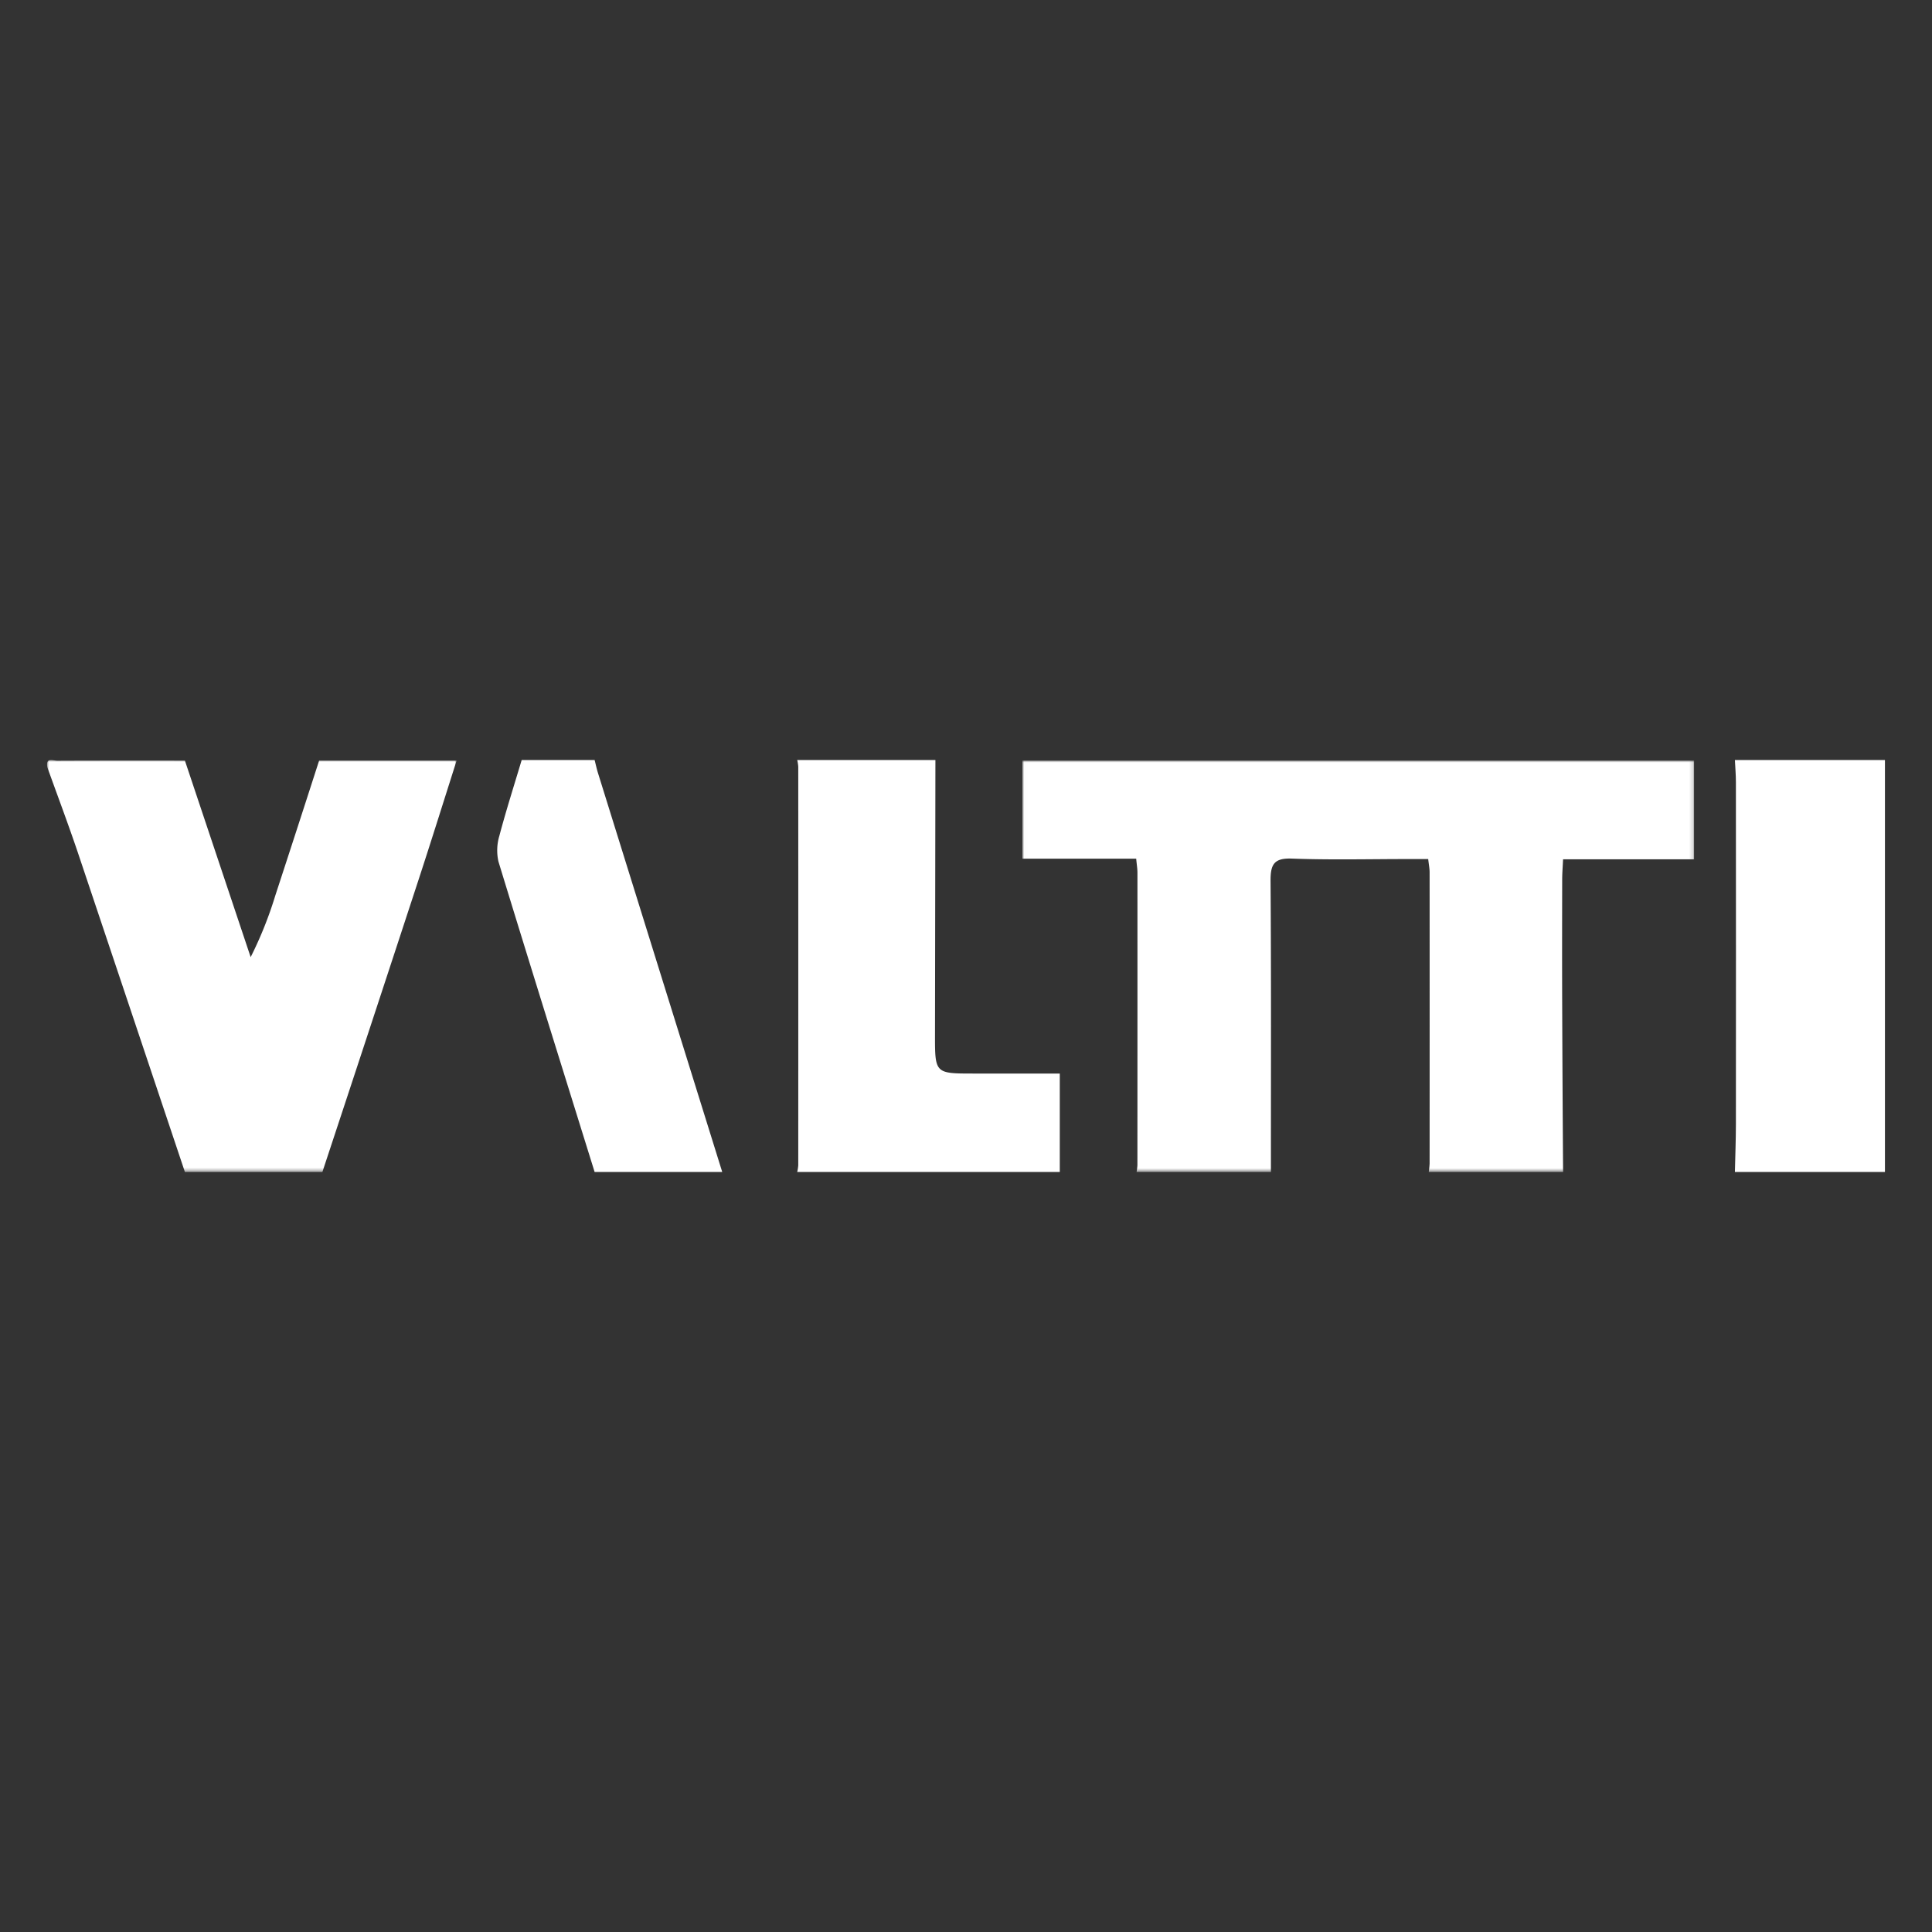
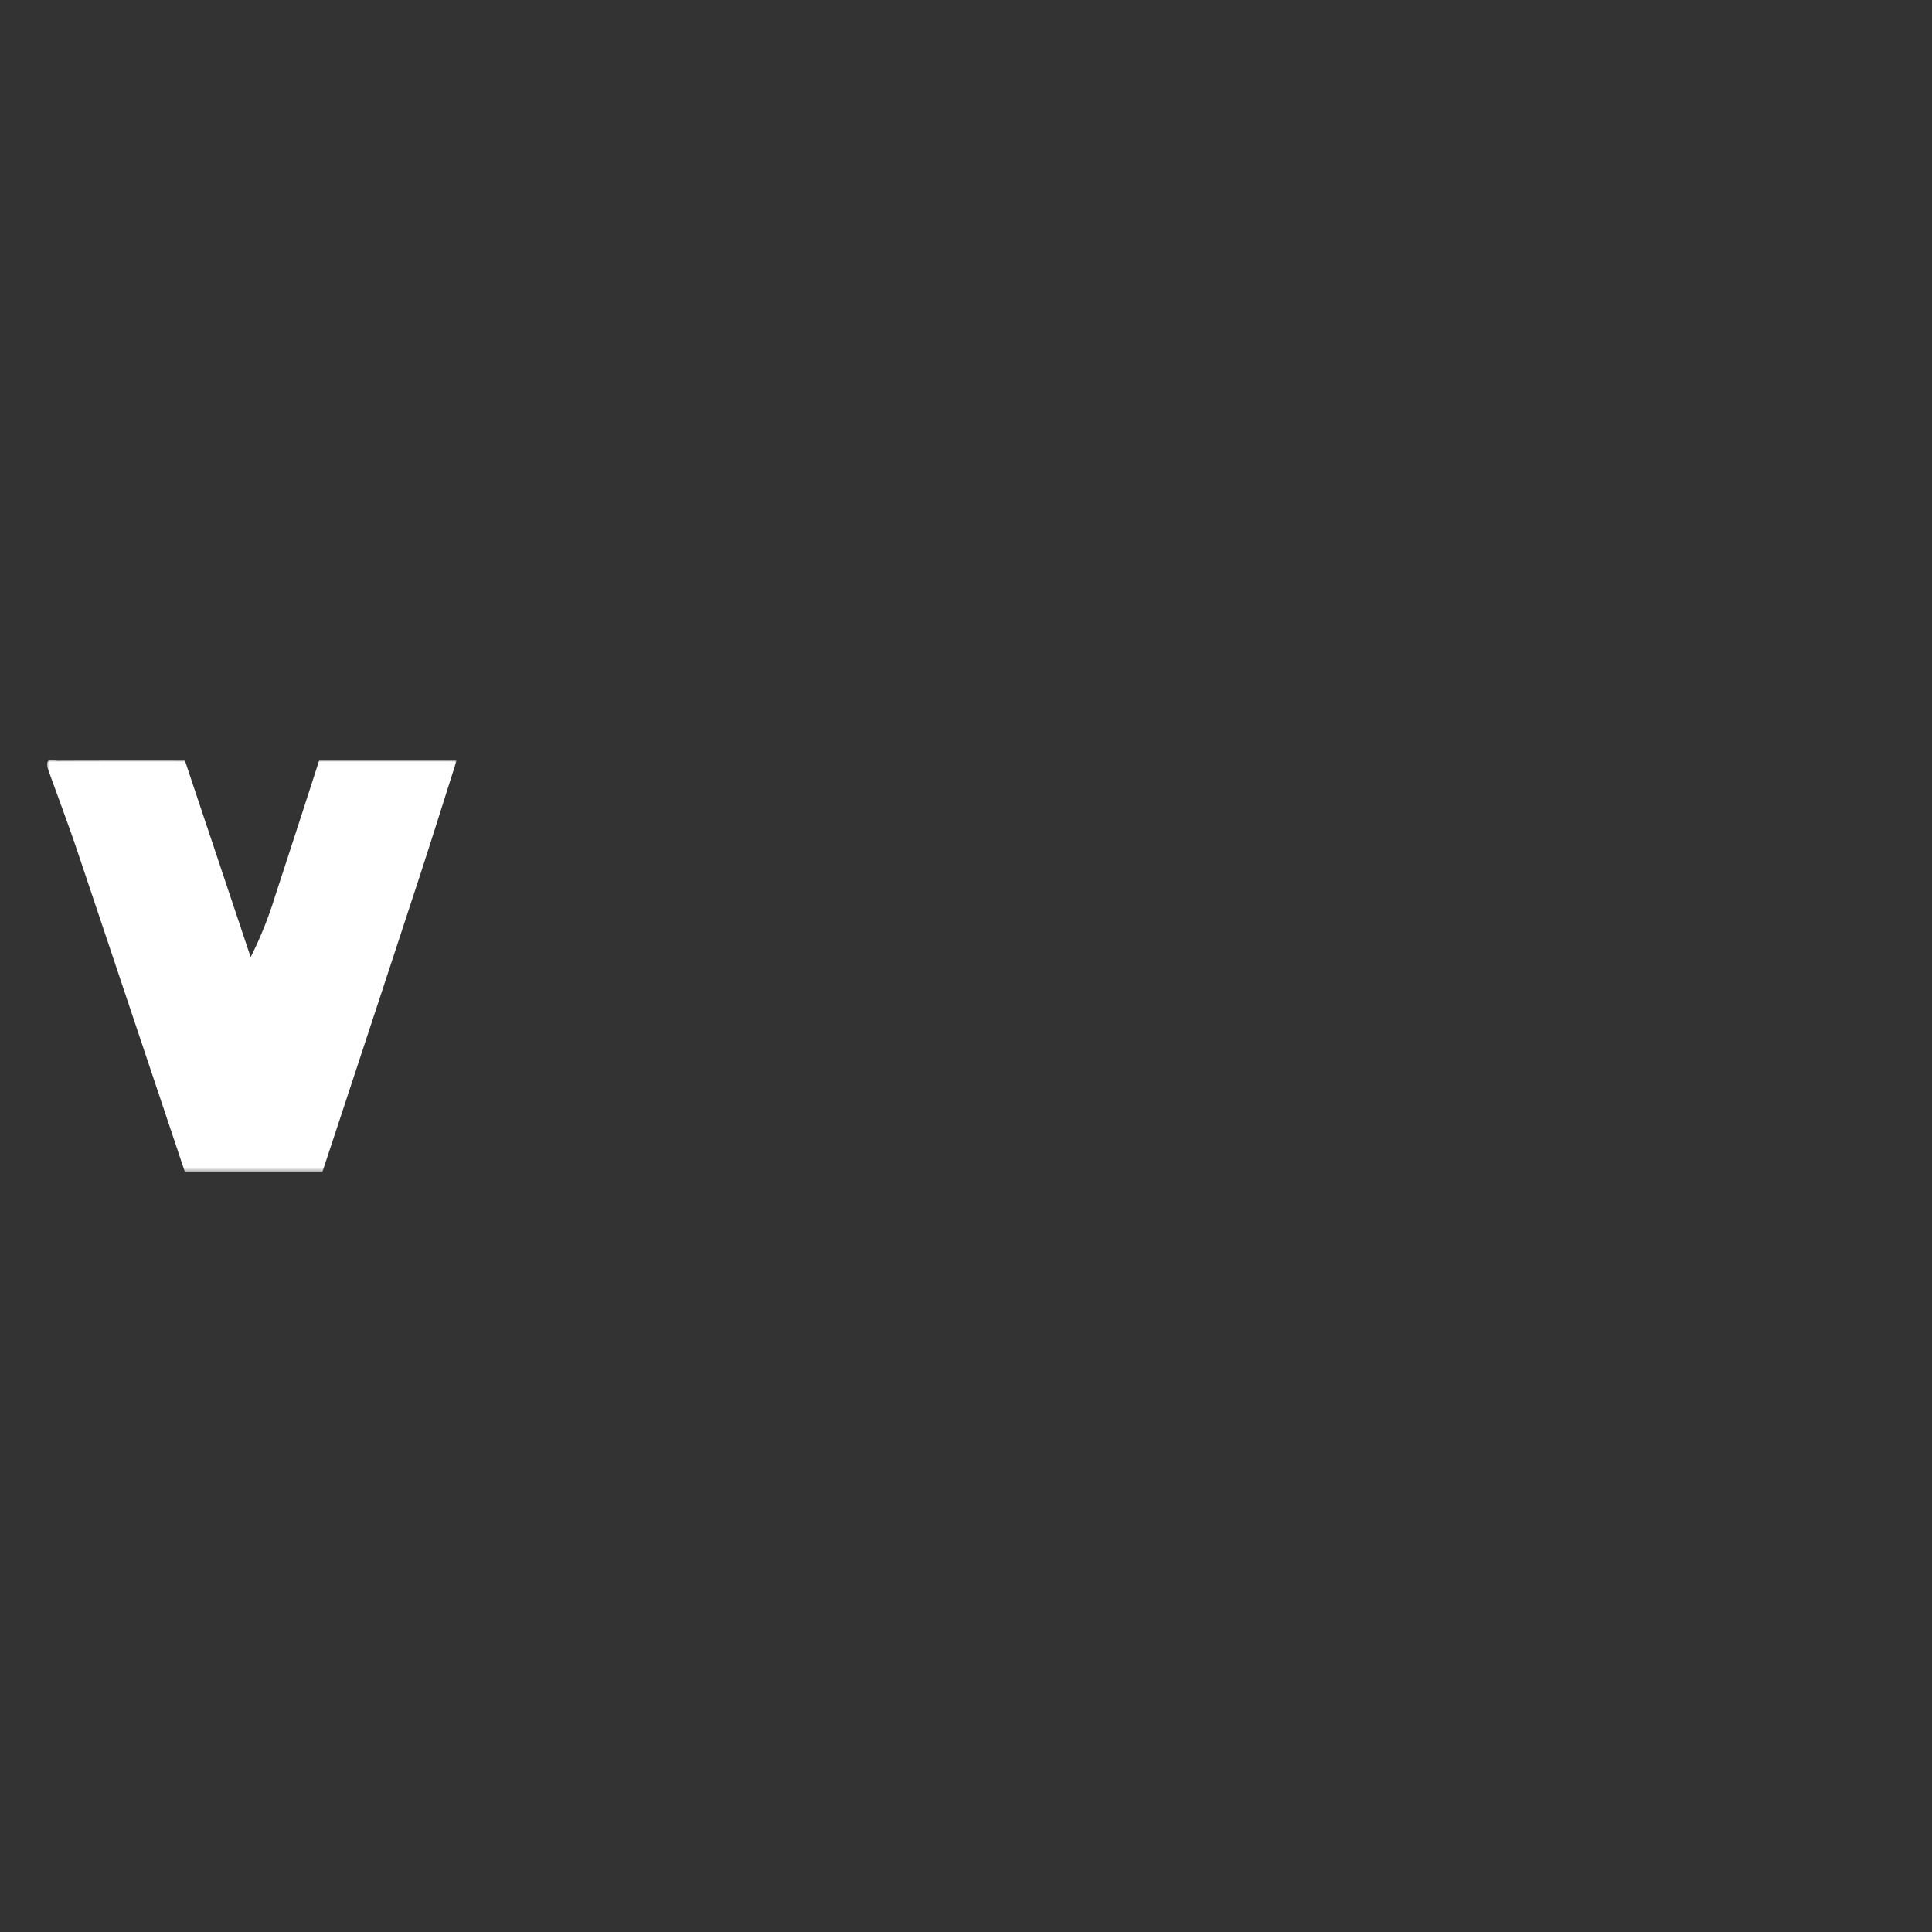
<svg xmlns="http://www.w3.org/2000/svg" id="Layer_1" data-name="Layer 1" viewBox="0 0 500 500">
  <rect x="0" y="0" width="500" height="500" fill="#333333" stroke="none" />
  <defs>
    <style>.cls-1{fill:#fff;fill-rule:evenodd;}.cls-2{mask:url(#mask);}.cls-3{mask:url(#mask-2);}</style>
    <mask id="mask" x="264.594" y="196.837" width="173.834" height="106.466" maskUnits="userSpaceOnUse">
      <g id="d">
        <polygon id="b" class="cls-1" points="264.601 196.838 438.429 196.838 438.429 303.303 264.601 303.303 264.601 196.838" />
      </g>
    </mask>
    <mask id="mask-2" x="12.178" y="196.694" width="105.998" height="106.609" maskUnits="userSpaceOnUse">
      <g id="c">
        <polygon id="a" class="cls-1" points="12.178 196.694 118.176 196.694 118.176 303.303 12.178 303.303 12.178 196.694" />
      </g>
    </mask>
  </defs>
  <g class="cls-2">
-     <path class="cls-1" d="M264.6,196.838h173.82v25.543h-33.9c-.093,2.05-.224,3.634-.227,5.218-.018,10.776-.04,21.551,0,32.327q.077,21.69.234,43.377H369.761a21.757,21.757,0,0,0,.222-2.195q.019-37.67,0-75.342c0-.989-.2-1.978-.366-3.445h-4.876c-10.129,0-20.269.255-30.386-.117-4.554-.167-5.569,1.4-5.537,5.758.179,25.112.09,50.227.093,75.341H294.146a14.315,14.315,0,0,0,.215-1.75q.021-37.858.008-75.713c0-.994-.172-1.988-.323-3.615H264.594V196.837Z" />
-   </g>
+     </g>
  <g class="cls-3">
    <path class="cls-1" d="M82.587,196.838h35.586c-3.291,10.316-6.515,20.657-9.885,30.946Q95.915,265.565,83.435,303.3H47.849q-13.81-41.241-27.641-82.475c-2.512-7.455-5.29-14.813-7.945-22.217-.518-2.736,1.466-1.738,2.542-1.744,11.015-.05,22.029-.03,33.045-.03q8.51,25.436,17.02,50.87a101.036,101.036,0,0,0,6.384-15.956q5.709-17.442,11.335-34.914" />
  </g>
-   <path class="cls-1" d="M274.27,303.3H206.321a11.229,11.229,0,0,0,.267-1.738q.021-51.567,0-103.13a11.229,11.229,0,0,0-.267-1.738h35.763q-.054,35.535-.107,71.067c-.013,10.073,0,10.073,10.049,10.073,7.241,0,14.482,0,22.245,0V303.3Z" />
-   <path class="cls-1" d="M186.909,303.3H153.884c-8.322-26.753-16.688-53.488-24.876-80.294a13.164,13.164,0,0,1,.227-6.7c1.749-6.6,3.827-13.087,5.777-19.617h18.872c.289,1.128.532,2.275.877,3.383q16.065,51.615,32.148,103.226" />
-   <path class="cls-1" d="M448.993,303.3c.09-4.123.254-8.246.258-12.369q.032-44.255,0-88.508c0-1.91-.168-3.821-.258-5.732h38.828V303.3Z" />
</svg>